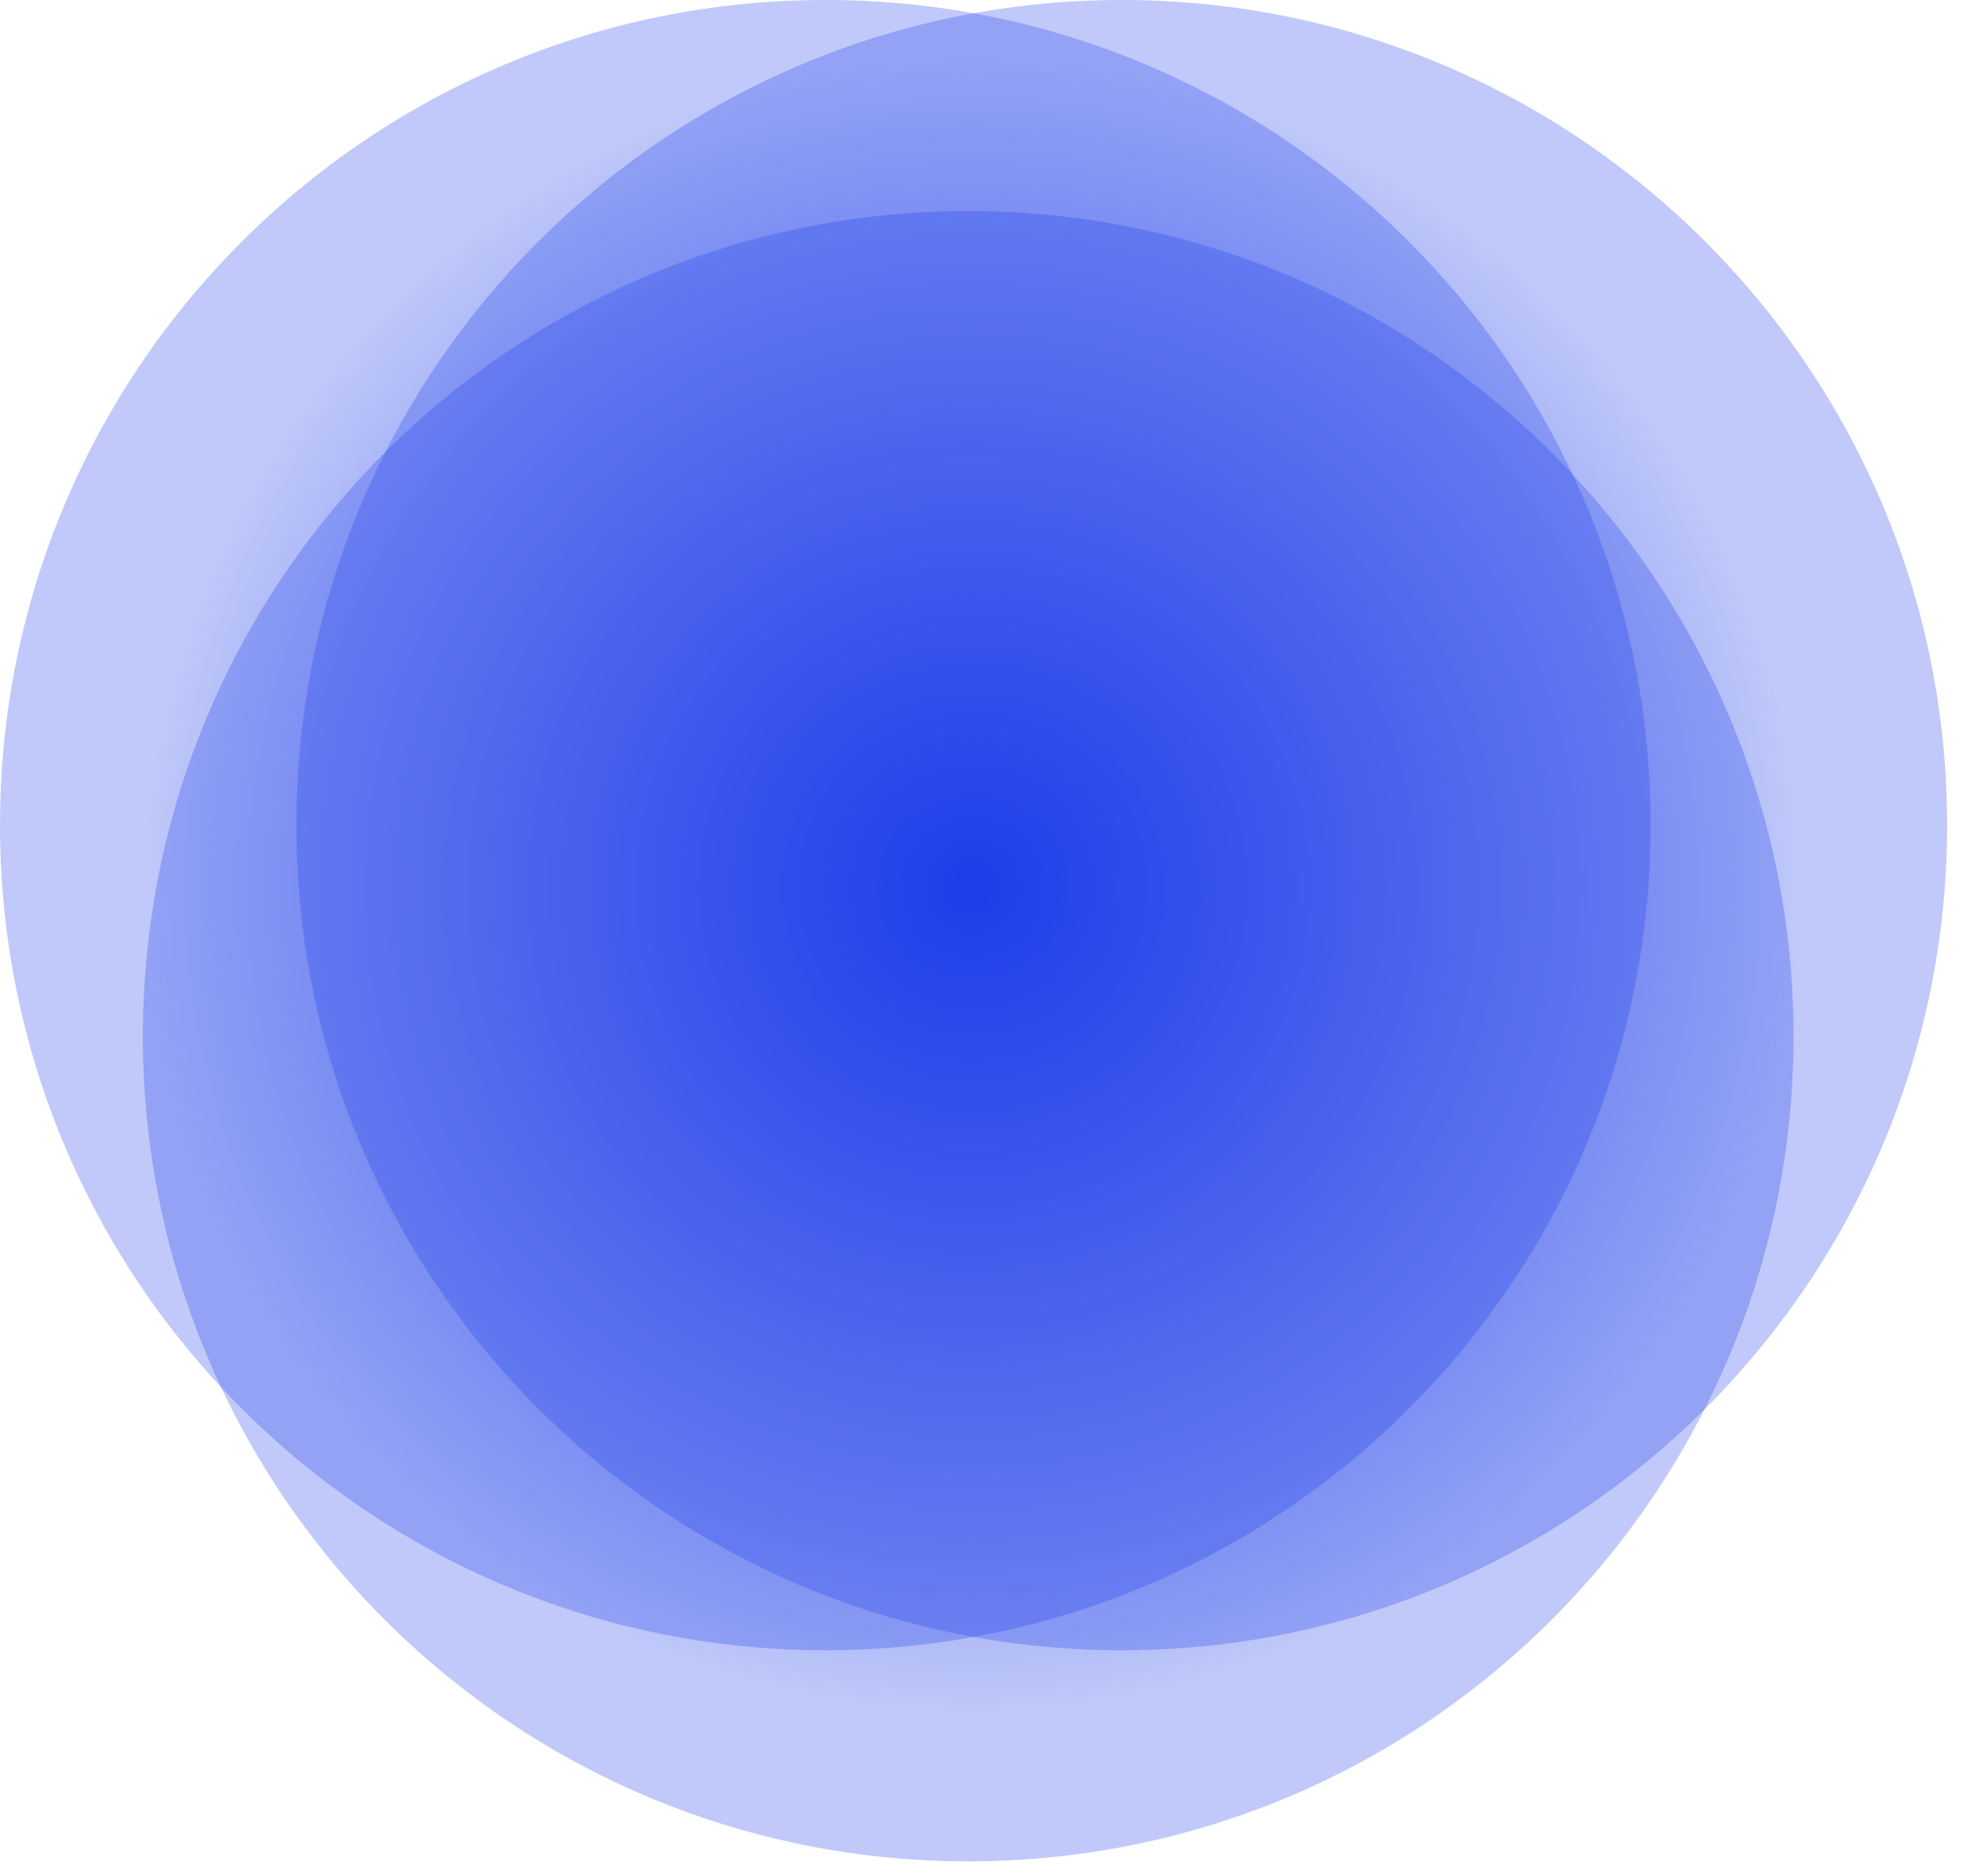
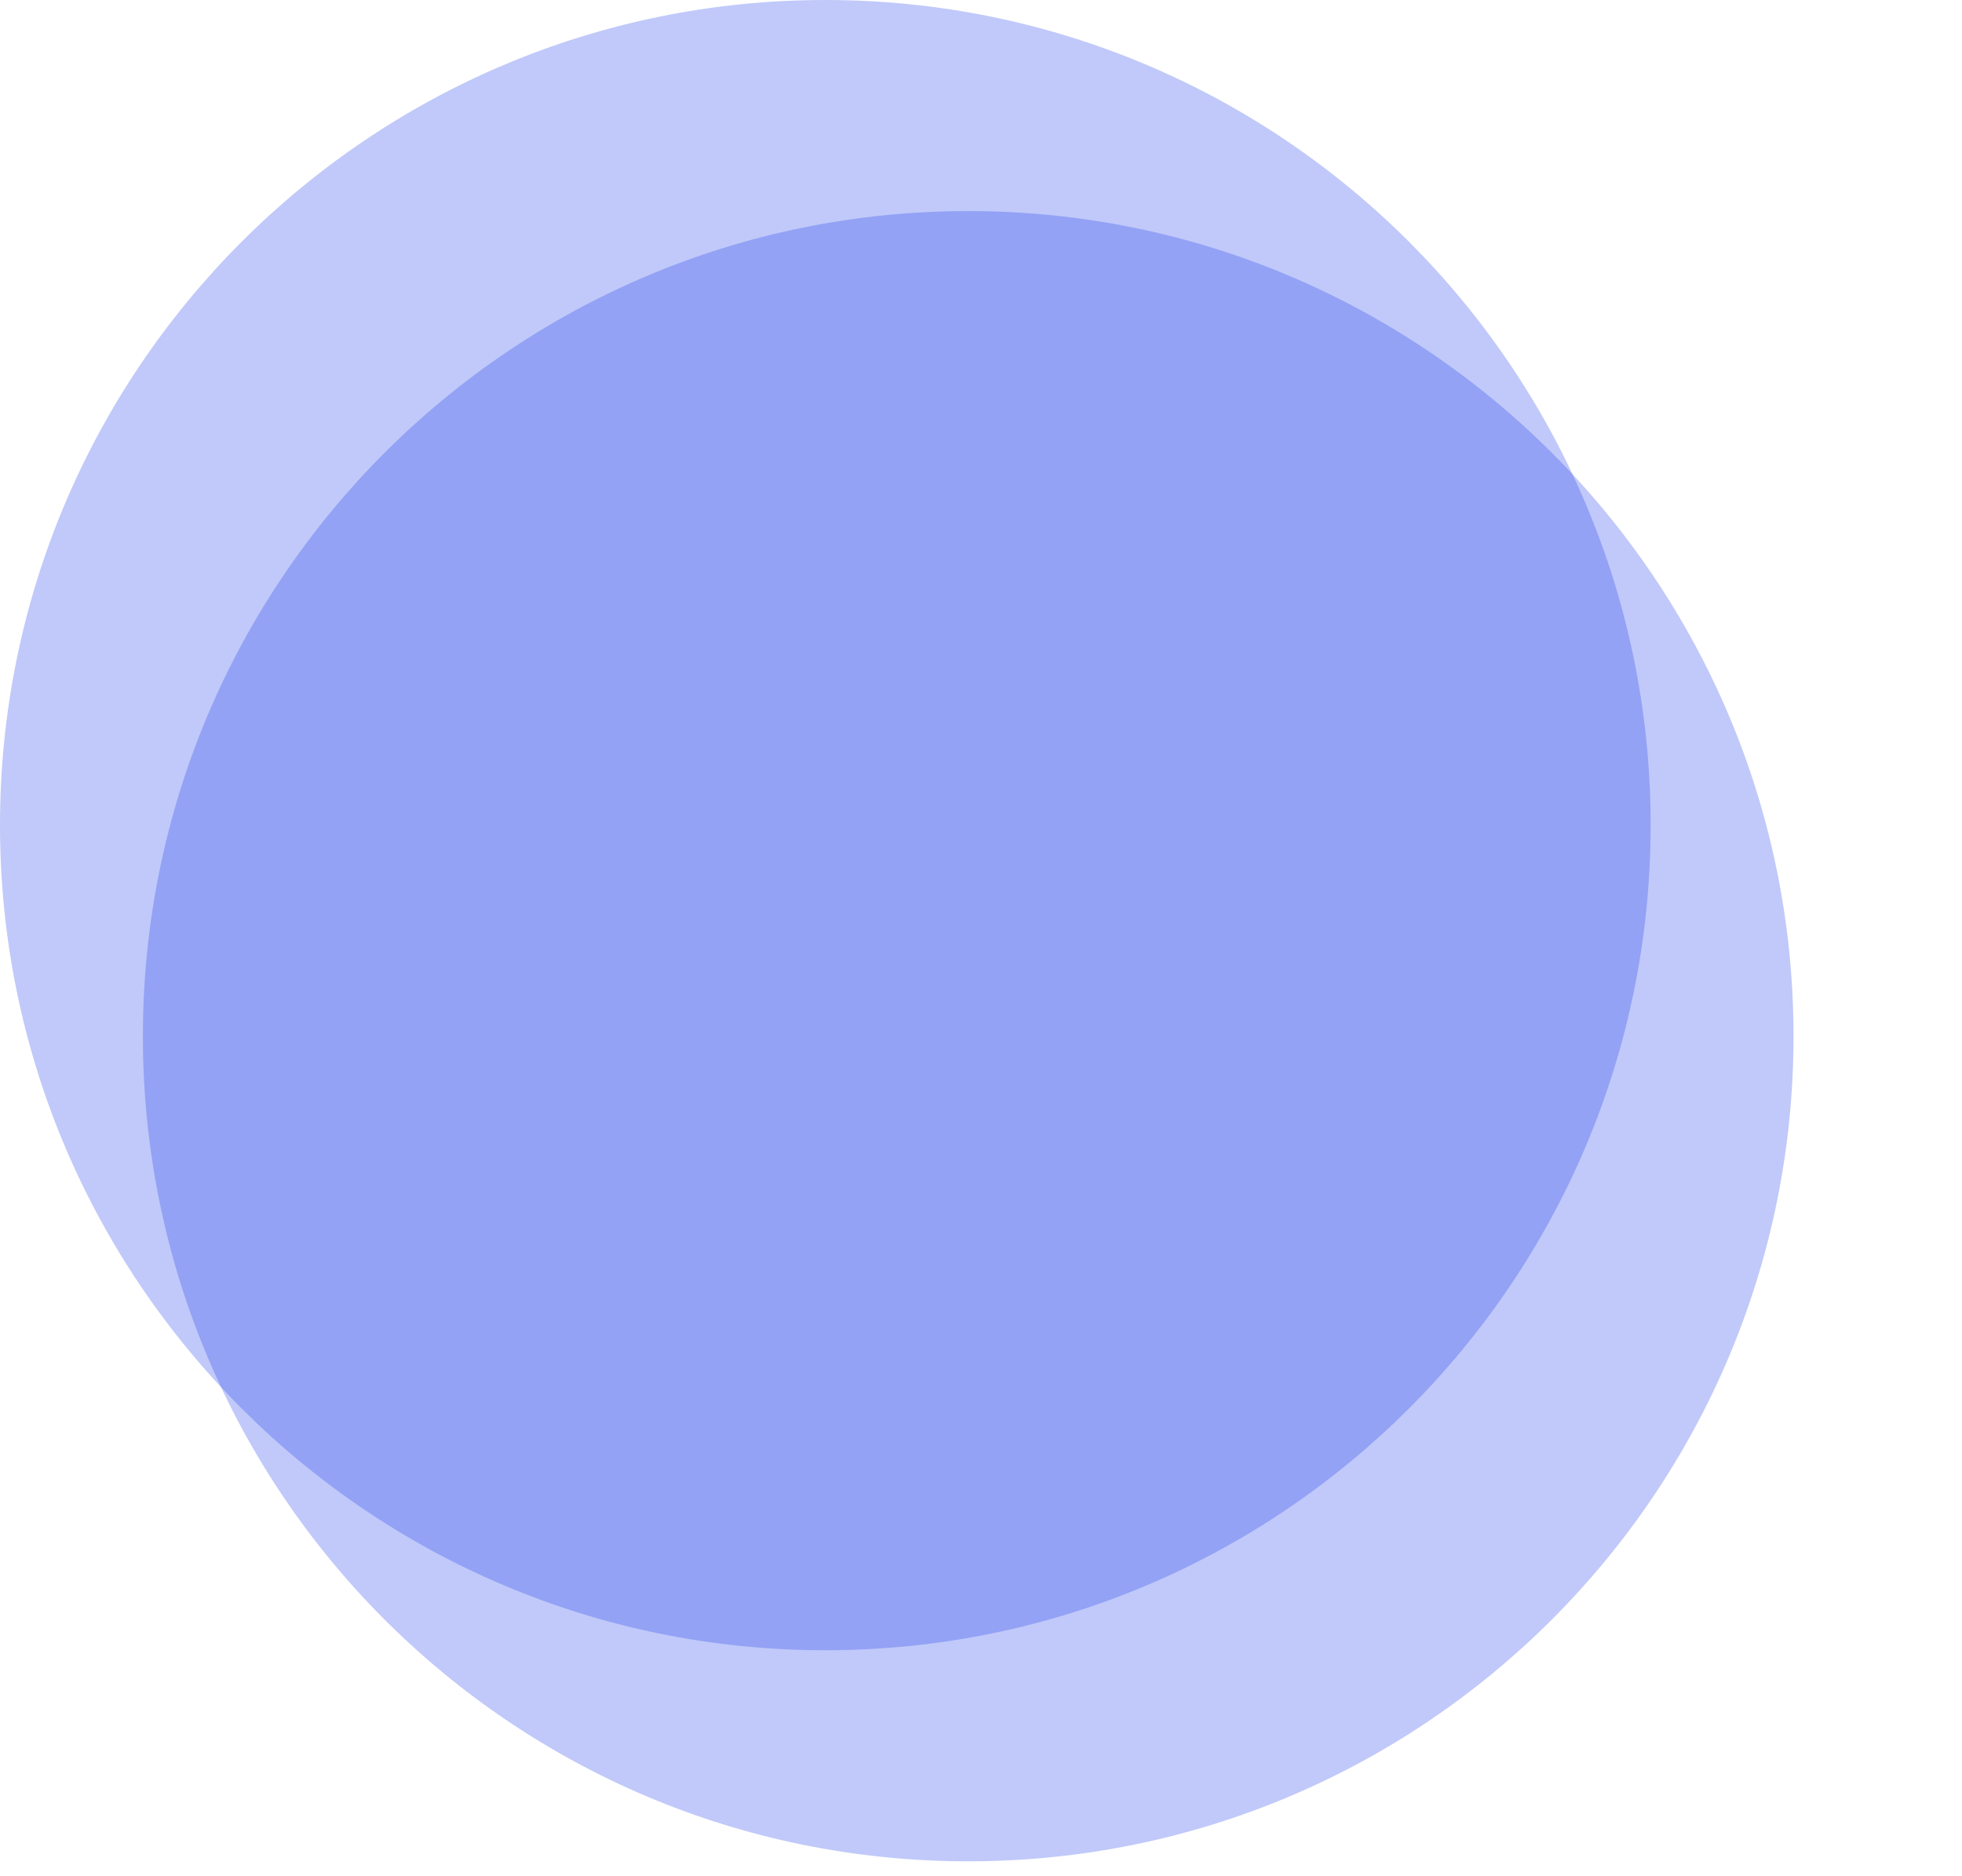
<svg xmlns="http://www.w3.org/2000/svg" width="92" height="88" viewBox="0 0 92 88" fill="none">
-   <path d="M45.6 80.3C66.973 80.3 84.3 62.973 84.3 41.6C84.3 20.227 66.973 2.9 45.6 2.9C24.226 2.9 6.9 20.227 6.9 41.6C6.9 62.973 24.226 80.3 45.6 80.3Z" fill="url(#paint0_radial)" />
  <path opacity="0.28" d="M38.7 77.4C60.073 77.4 77.4 60.073 77.4 38.7C77.4 17.327 60.073 0 38.7 0C17.327 0 0 17.327 0 38.7C0 60.073 17.327 77.4 38.7 77.4Z" fill="#1F3DE9" />
  <path opacity="0.28" d="M45.4 87.3C66.773 87.3 84.1 69.973 84.1 48.6C84.1 27.227 66.773 9.9 45.4 9.9C24.026 9.9 6.7 27.227 6.7 48.6C6.7 69.973 24.026 87.3 45.4 87.3Z" fill="#1F3DE9" />
-   <path opacity="0.28" d="M52.6 77.4C73.973 77.4 91.3 60.073 91.3 38.7C91.3 17.327 73.973 0 52.6 0C31.226 0 13.9 17.327 13.9 38.7C13.9 60.073 31.226 77.4 52.6 77.4Z" fill="#1F3DE9" />
  <defs>
    <radialGradient id="paint0_radial" cx="0" cy="0" r="1" gradientUnits="userSpaceOnUse" gradientTransform="translate(45.621 41.603) scale(38.662)">
      <stop offset="0.003" stop-color="#1F3DE9" />
      <stop offset="1" stop-color="#1F3DE9" stop-opacity="0" />
    </radialGradient>
  </defs>
</svg>